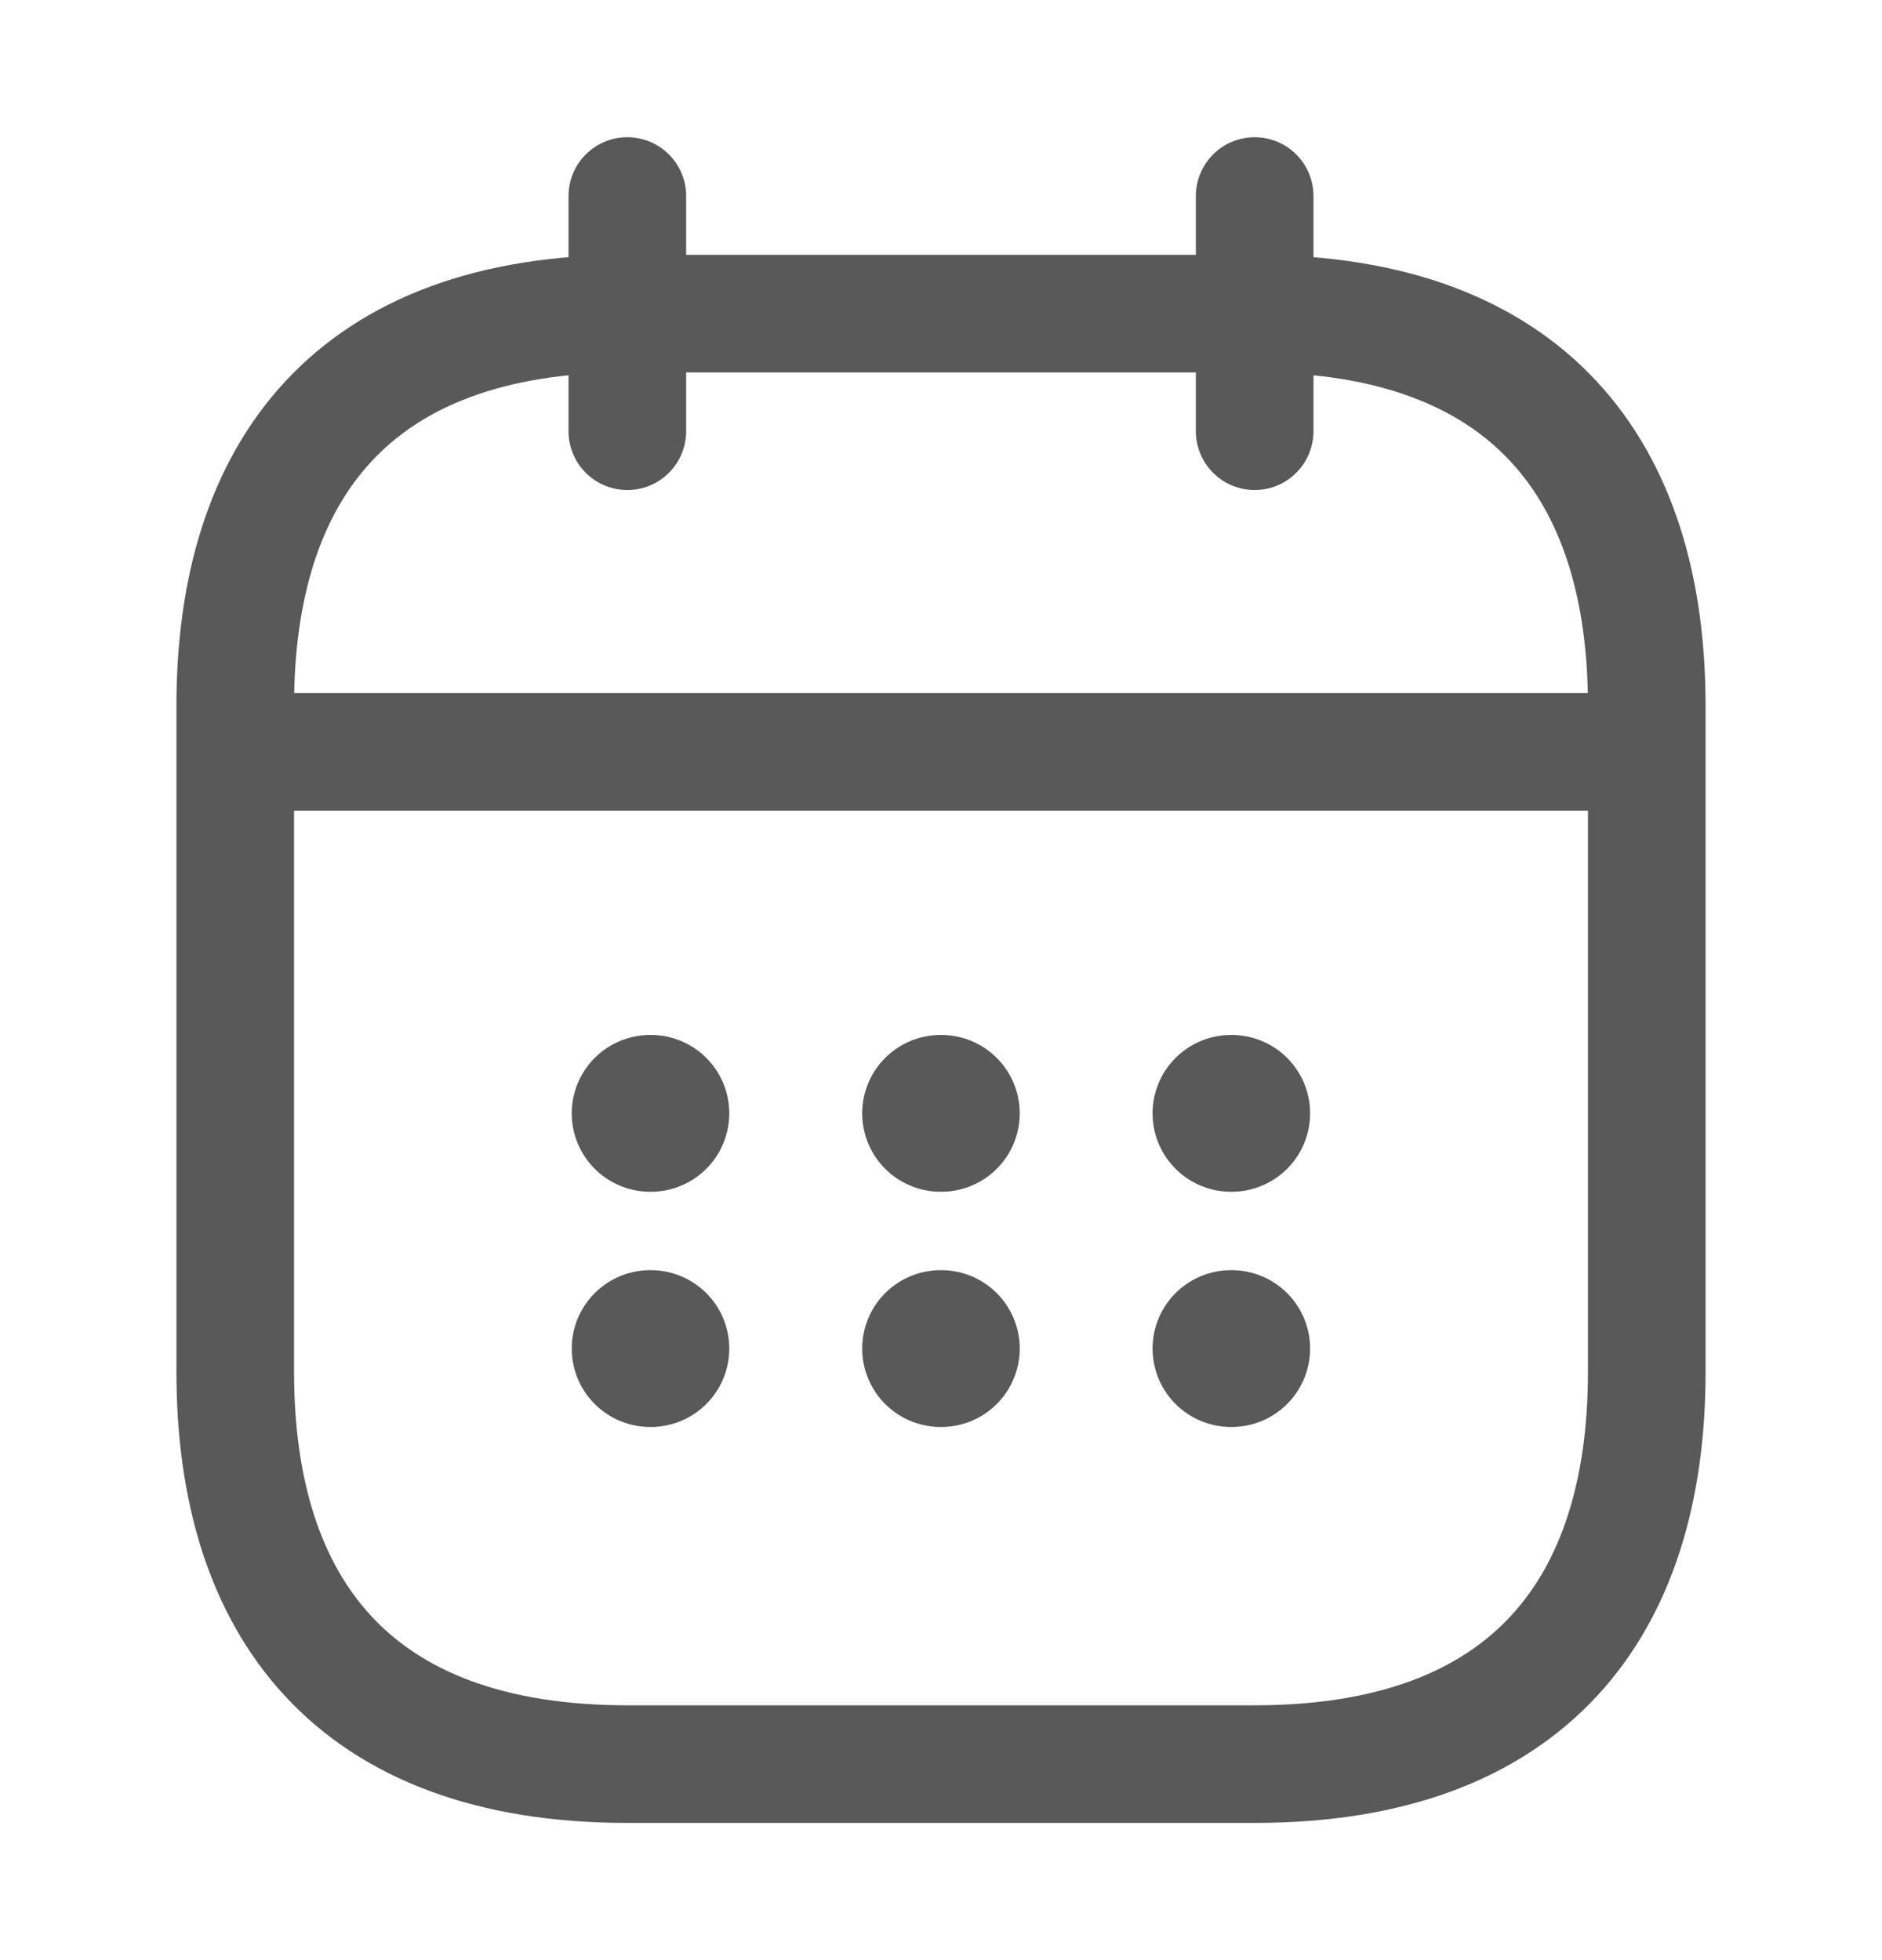
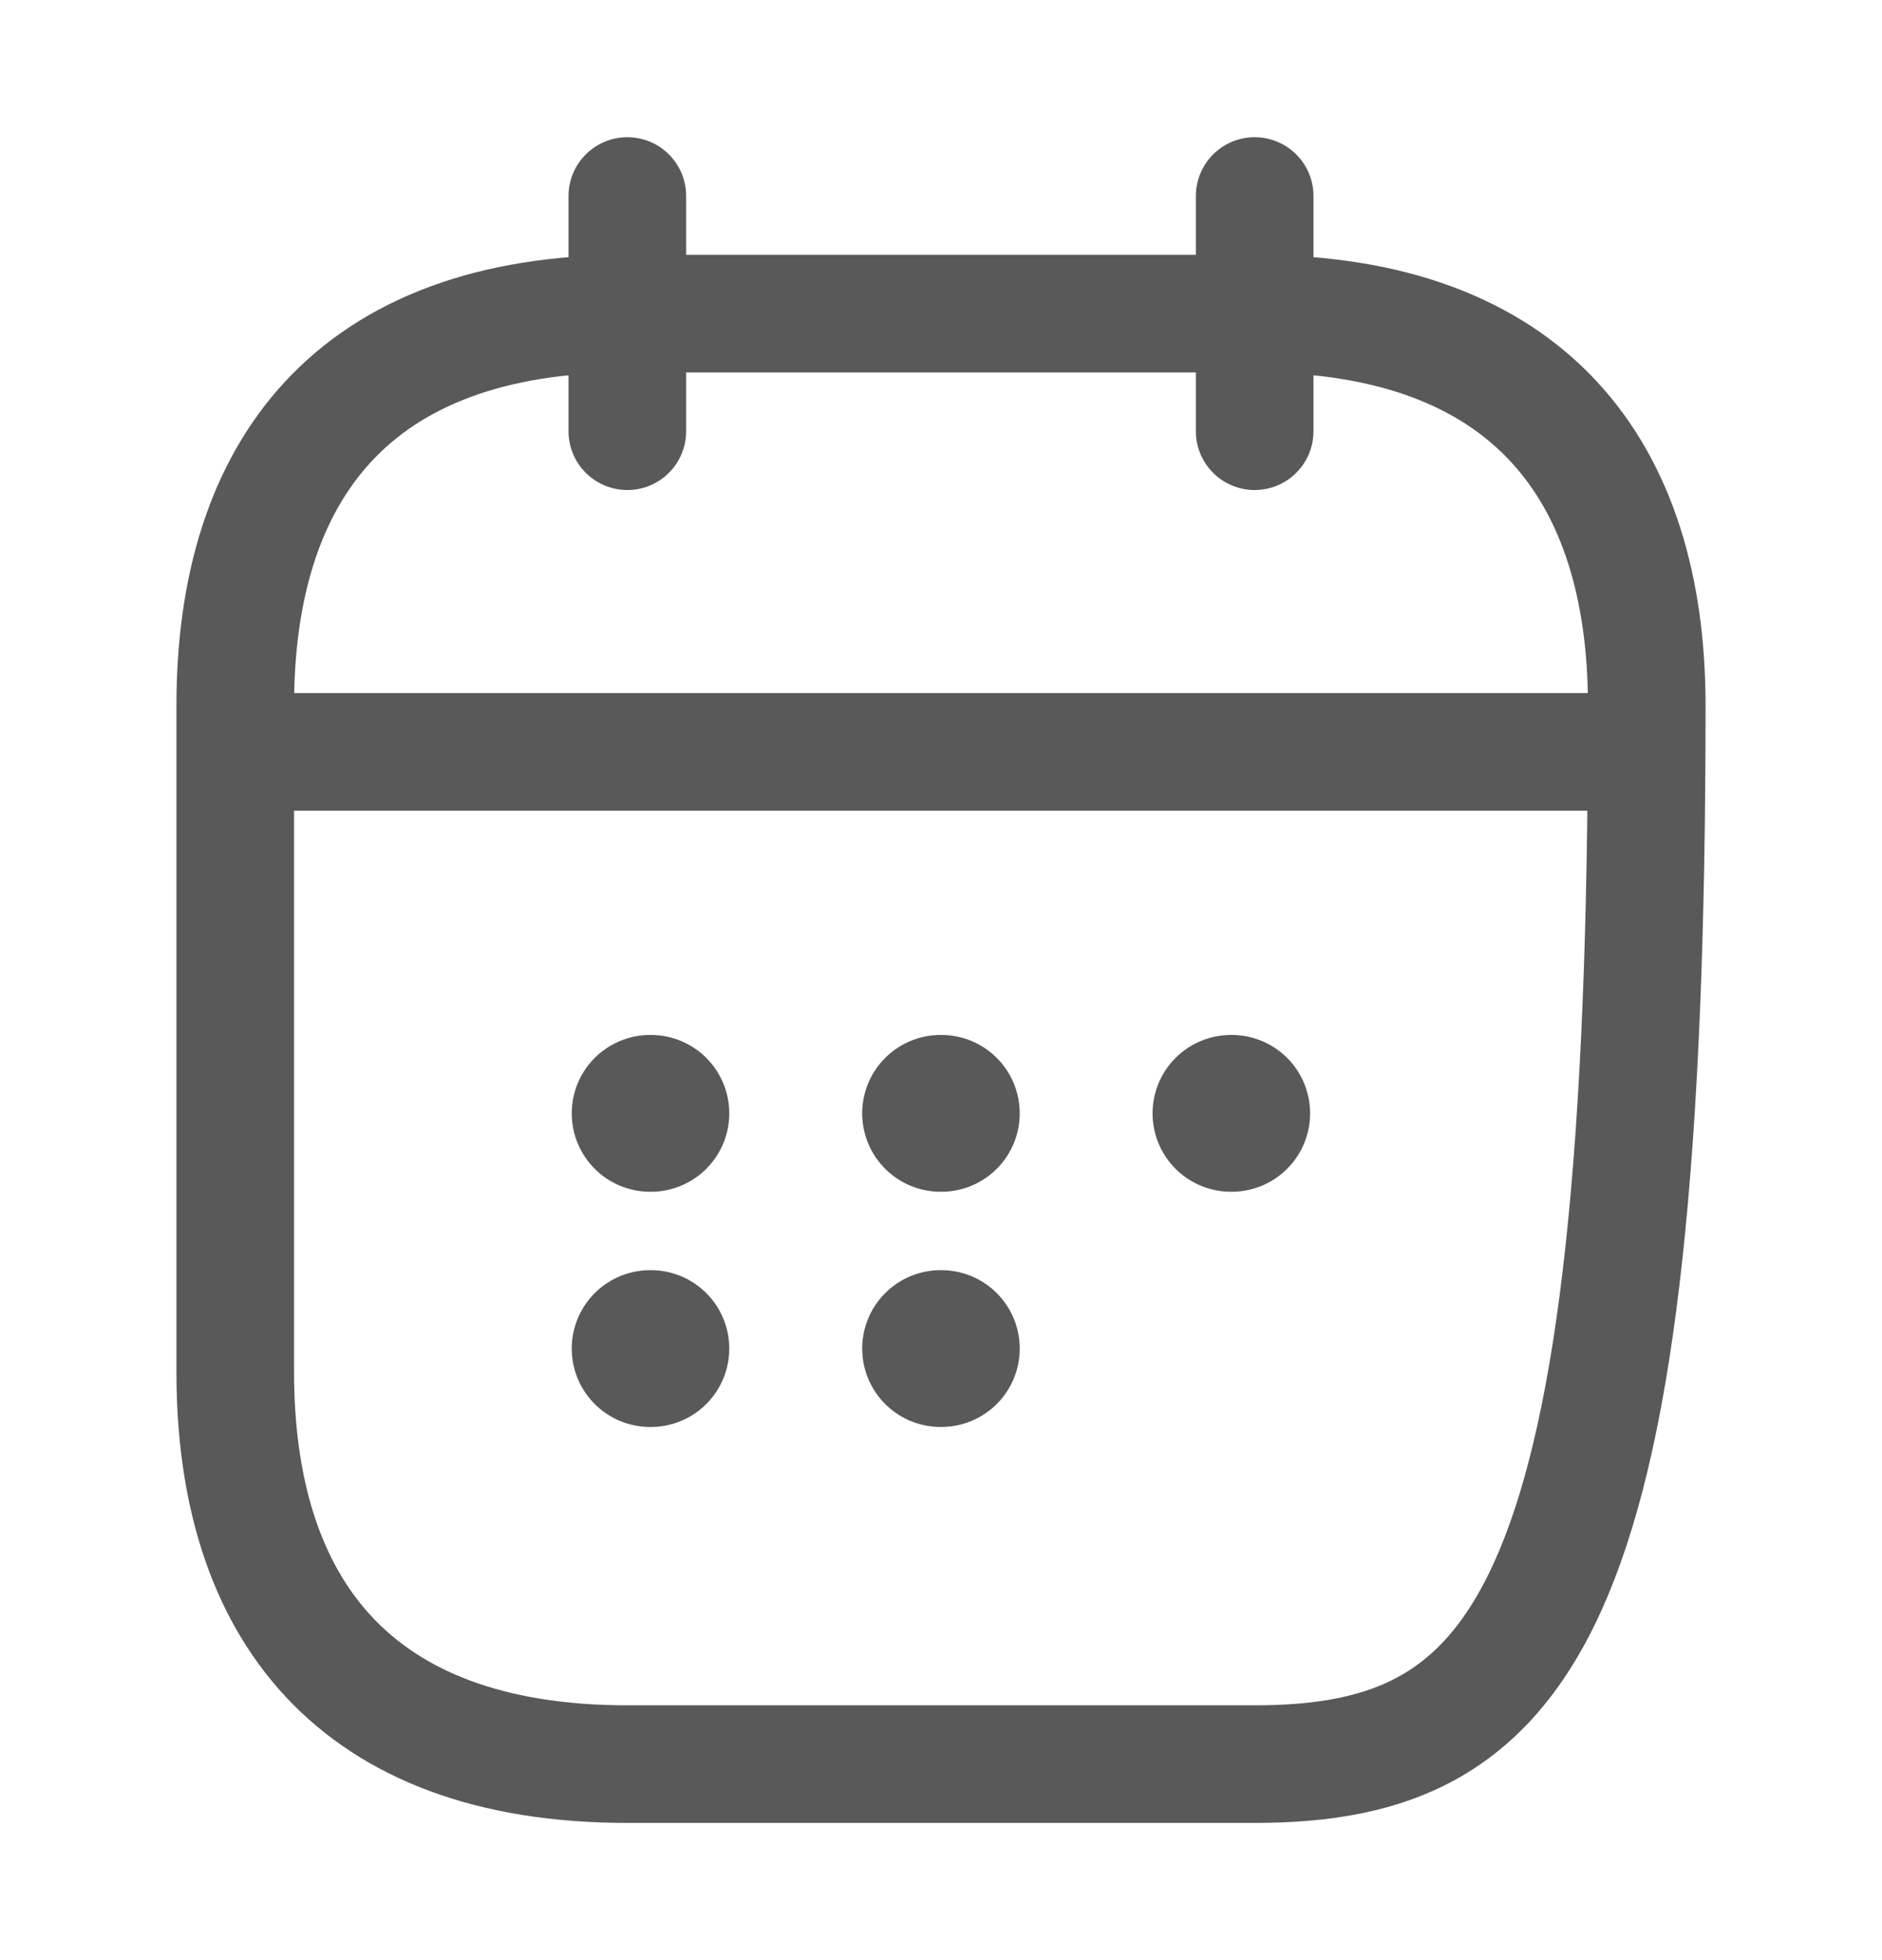
<svg xmlns="http://www.w3.org/2000/svg" width="24" height="25" viewBox="0 0 24 25" fill="none">
  <path d="M8 2.5V5.5" stroke="#595959" stroke-width="1.5" stroke-miterlimit="10" stroke-linecap="round" stroke-linejoin="round" />
  <path d="M16 2.5V5.5" stroke="#595959" stroke-width="1.5" stroke-miterlimit="10" stroke-linecap="round" stroke-linejoin="round" />
  <path d="M3.5 9.59H20.5" stroke="#595959" stroke-width="1.5" stroke-miterlimit="10" stroke-linecap="round" stroke-linejoin="round" />
-   <path d="M21 9V17.5C21 20.5 19.5 22.5 16 22.5H8C4.5 22.5 3 20.5 3 17.5V9C3 6 4.5 4 8 4H16C19.5 4 21 6 21 9Z" stroke="#595959" stroke-width="1.5" stroke-miterlimit="10" stroke-linecap="round" stroke-linejoin="round" />
+   <path d="M21 9C21 20.5 19.5 22.5 16 22.5H8C4.5 22.5 3 20.5 3 17.5V9C3 6 4.5 4 8 4H16C19.5 4 21 6 21 9Z" stroke="#595959" stroke-width="1.5" stroke-miterlimit="10" stroke-linecap="round" stroke-linejoin="round" />
  <path d="M15.698 14.2H15.707" stroke="#595959" stroke-width="2" stroke-linecap="round" stroke-linejoin="round" />
-   <path d="M15.698 17.2H15.707" stroke="#595959" stroke-width="2" stroke-linecap="round" stroke-linejoin="round" />
  <path d="M11.995 14.2H12.004" stroke="#595959" stroke-width="2" stroke-linecap="round" stroke-linejoin="round" />
  <path d="M11.995 17.2H12.004" stroke="#595959" stroke-width="2" stroke-linecap="round" stroke-linejoin="round" />
  <path d="M8.291 14.2H8.3" stroke="#595959" stroke-width="2" stroke-linecap="round" stroke-linejoin="round" />
  <path d="M8.291 17.2H8.3" stroke="#595959" stroke-width="2" stroke-linecap="round" stroke-linejoin="round" />
</svg>